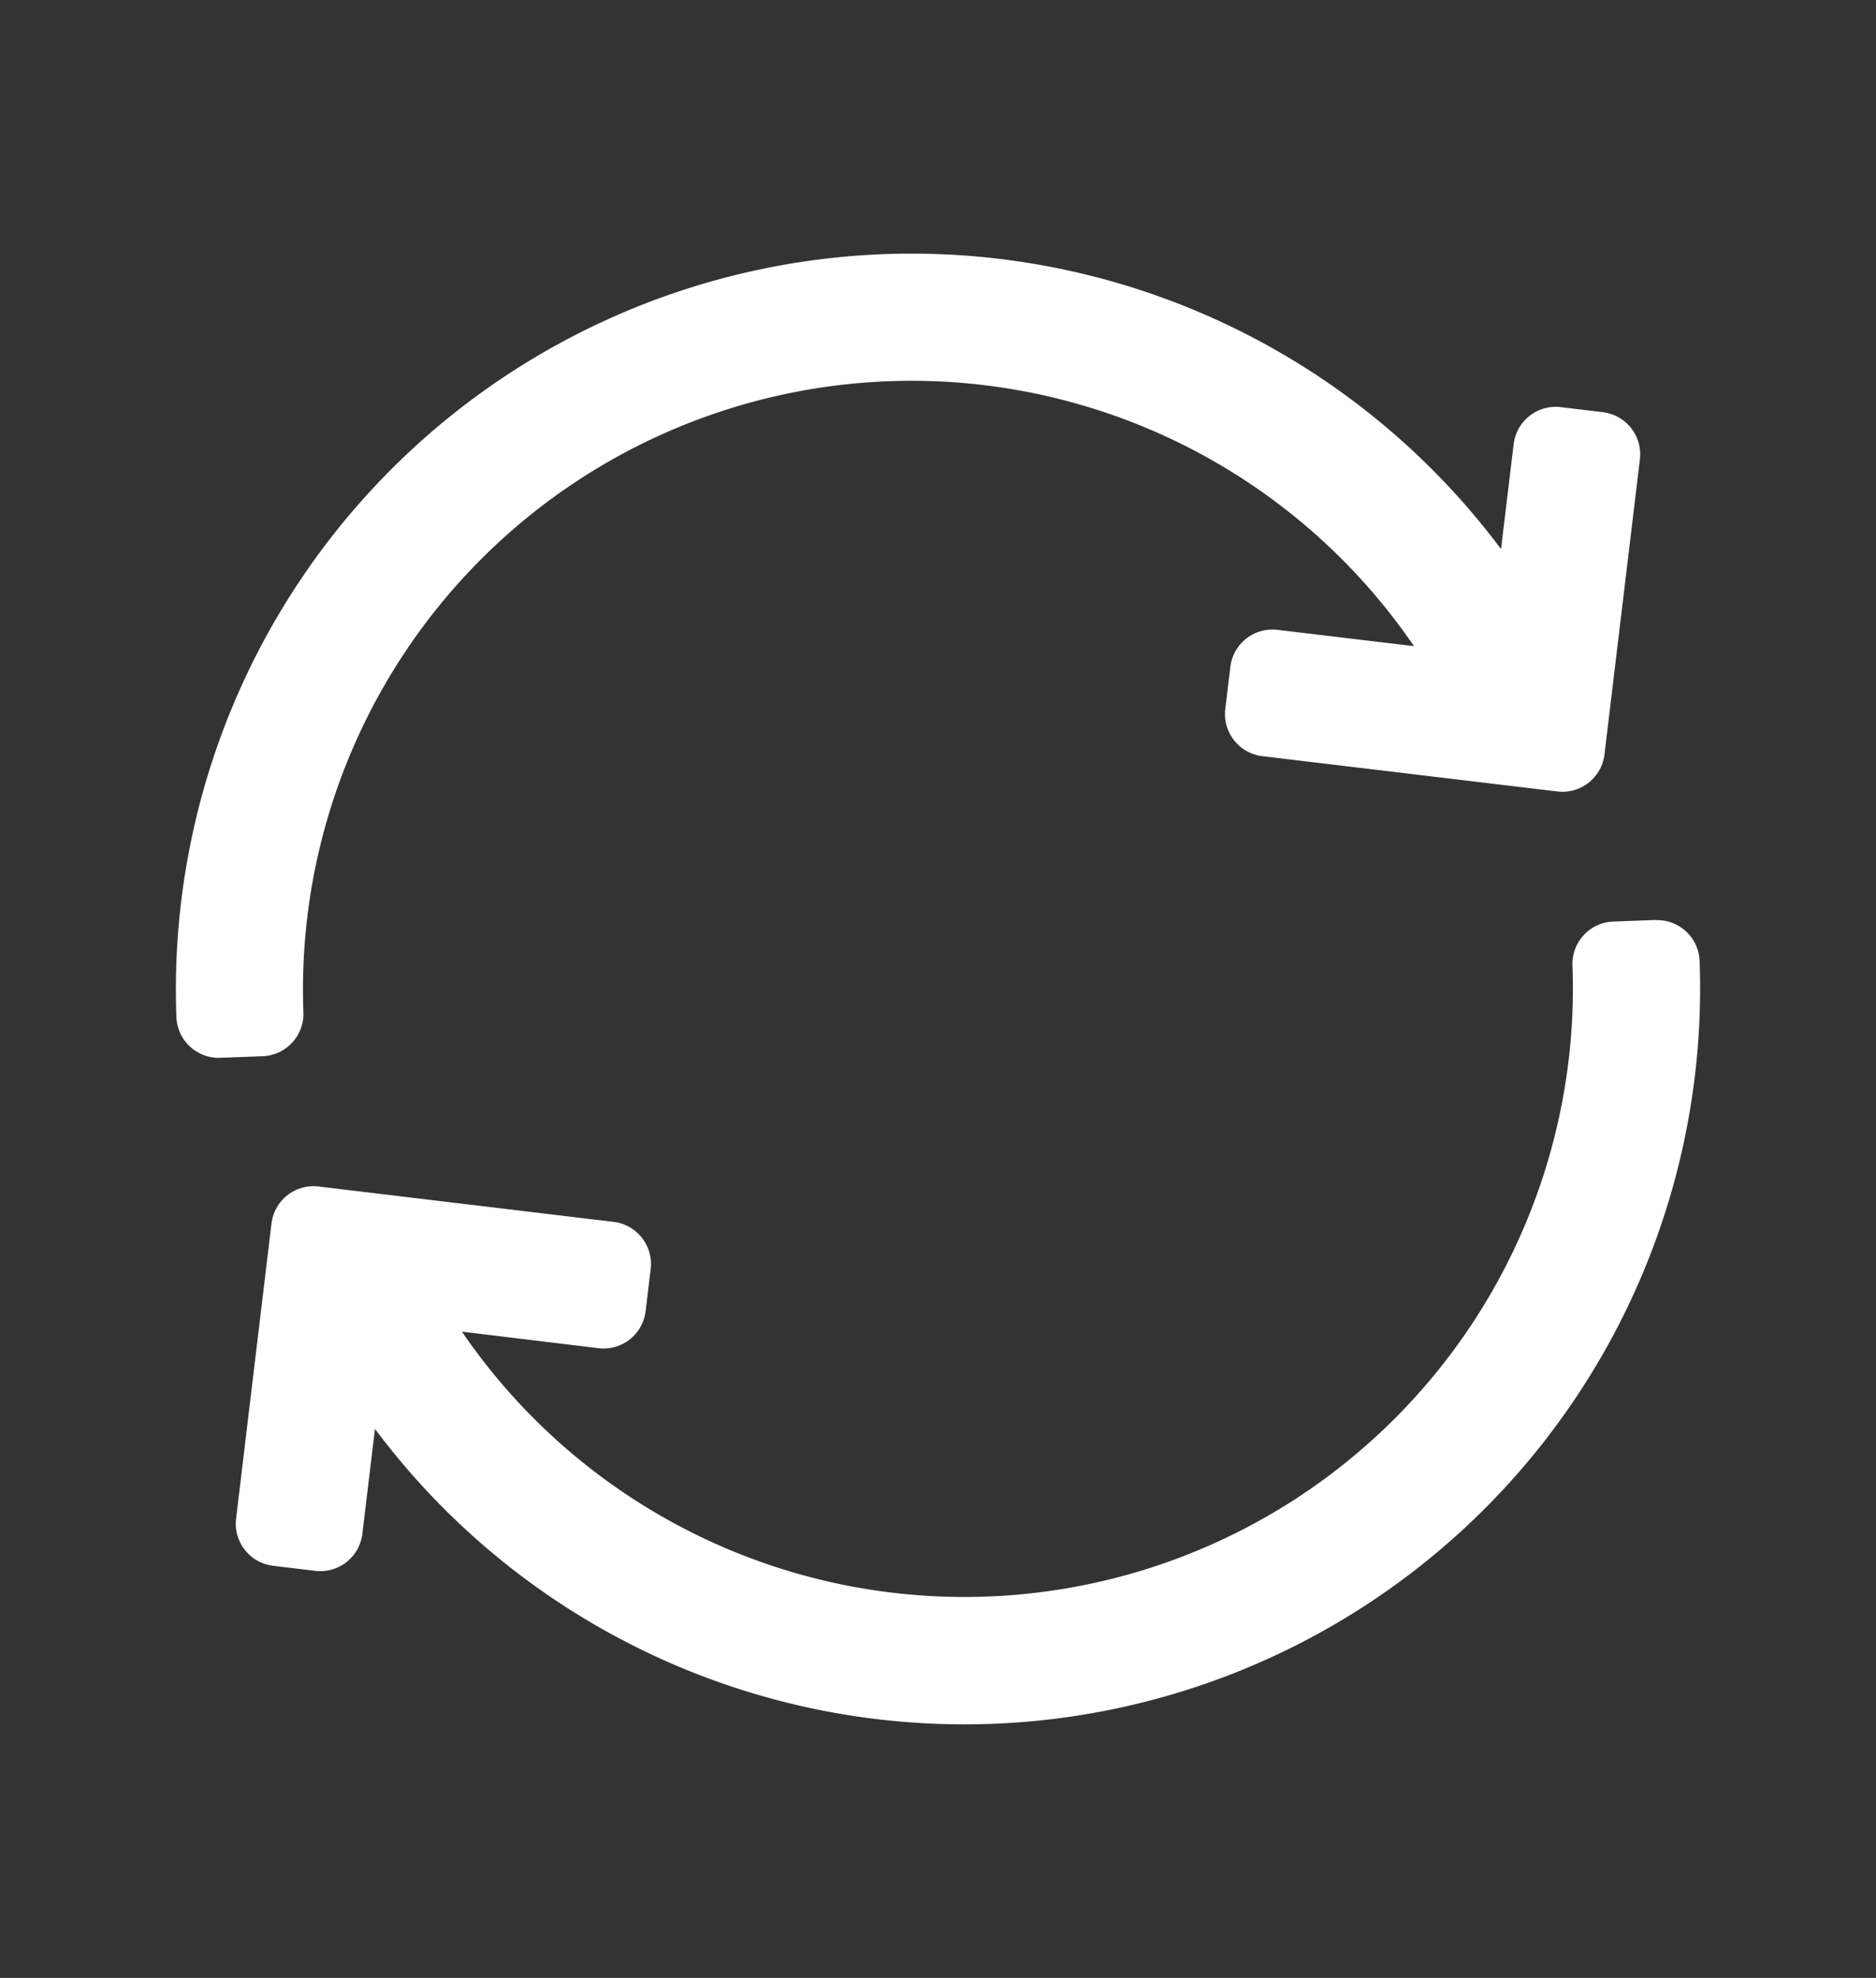
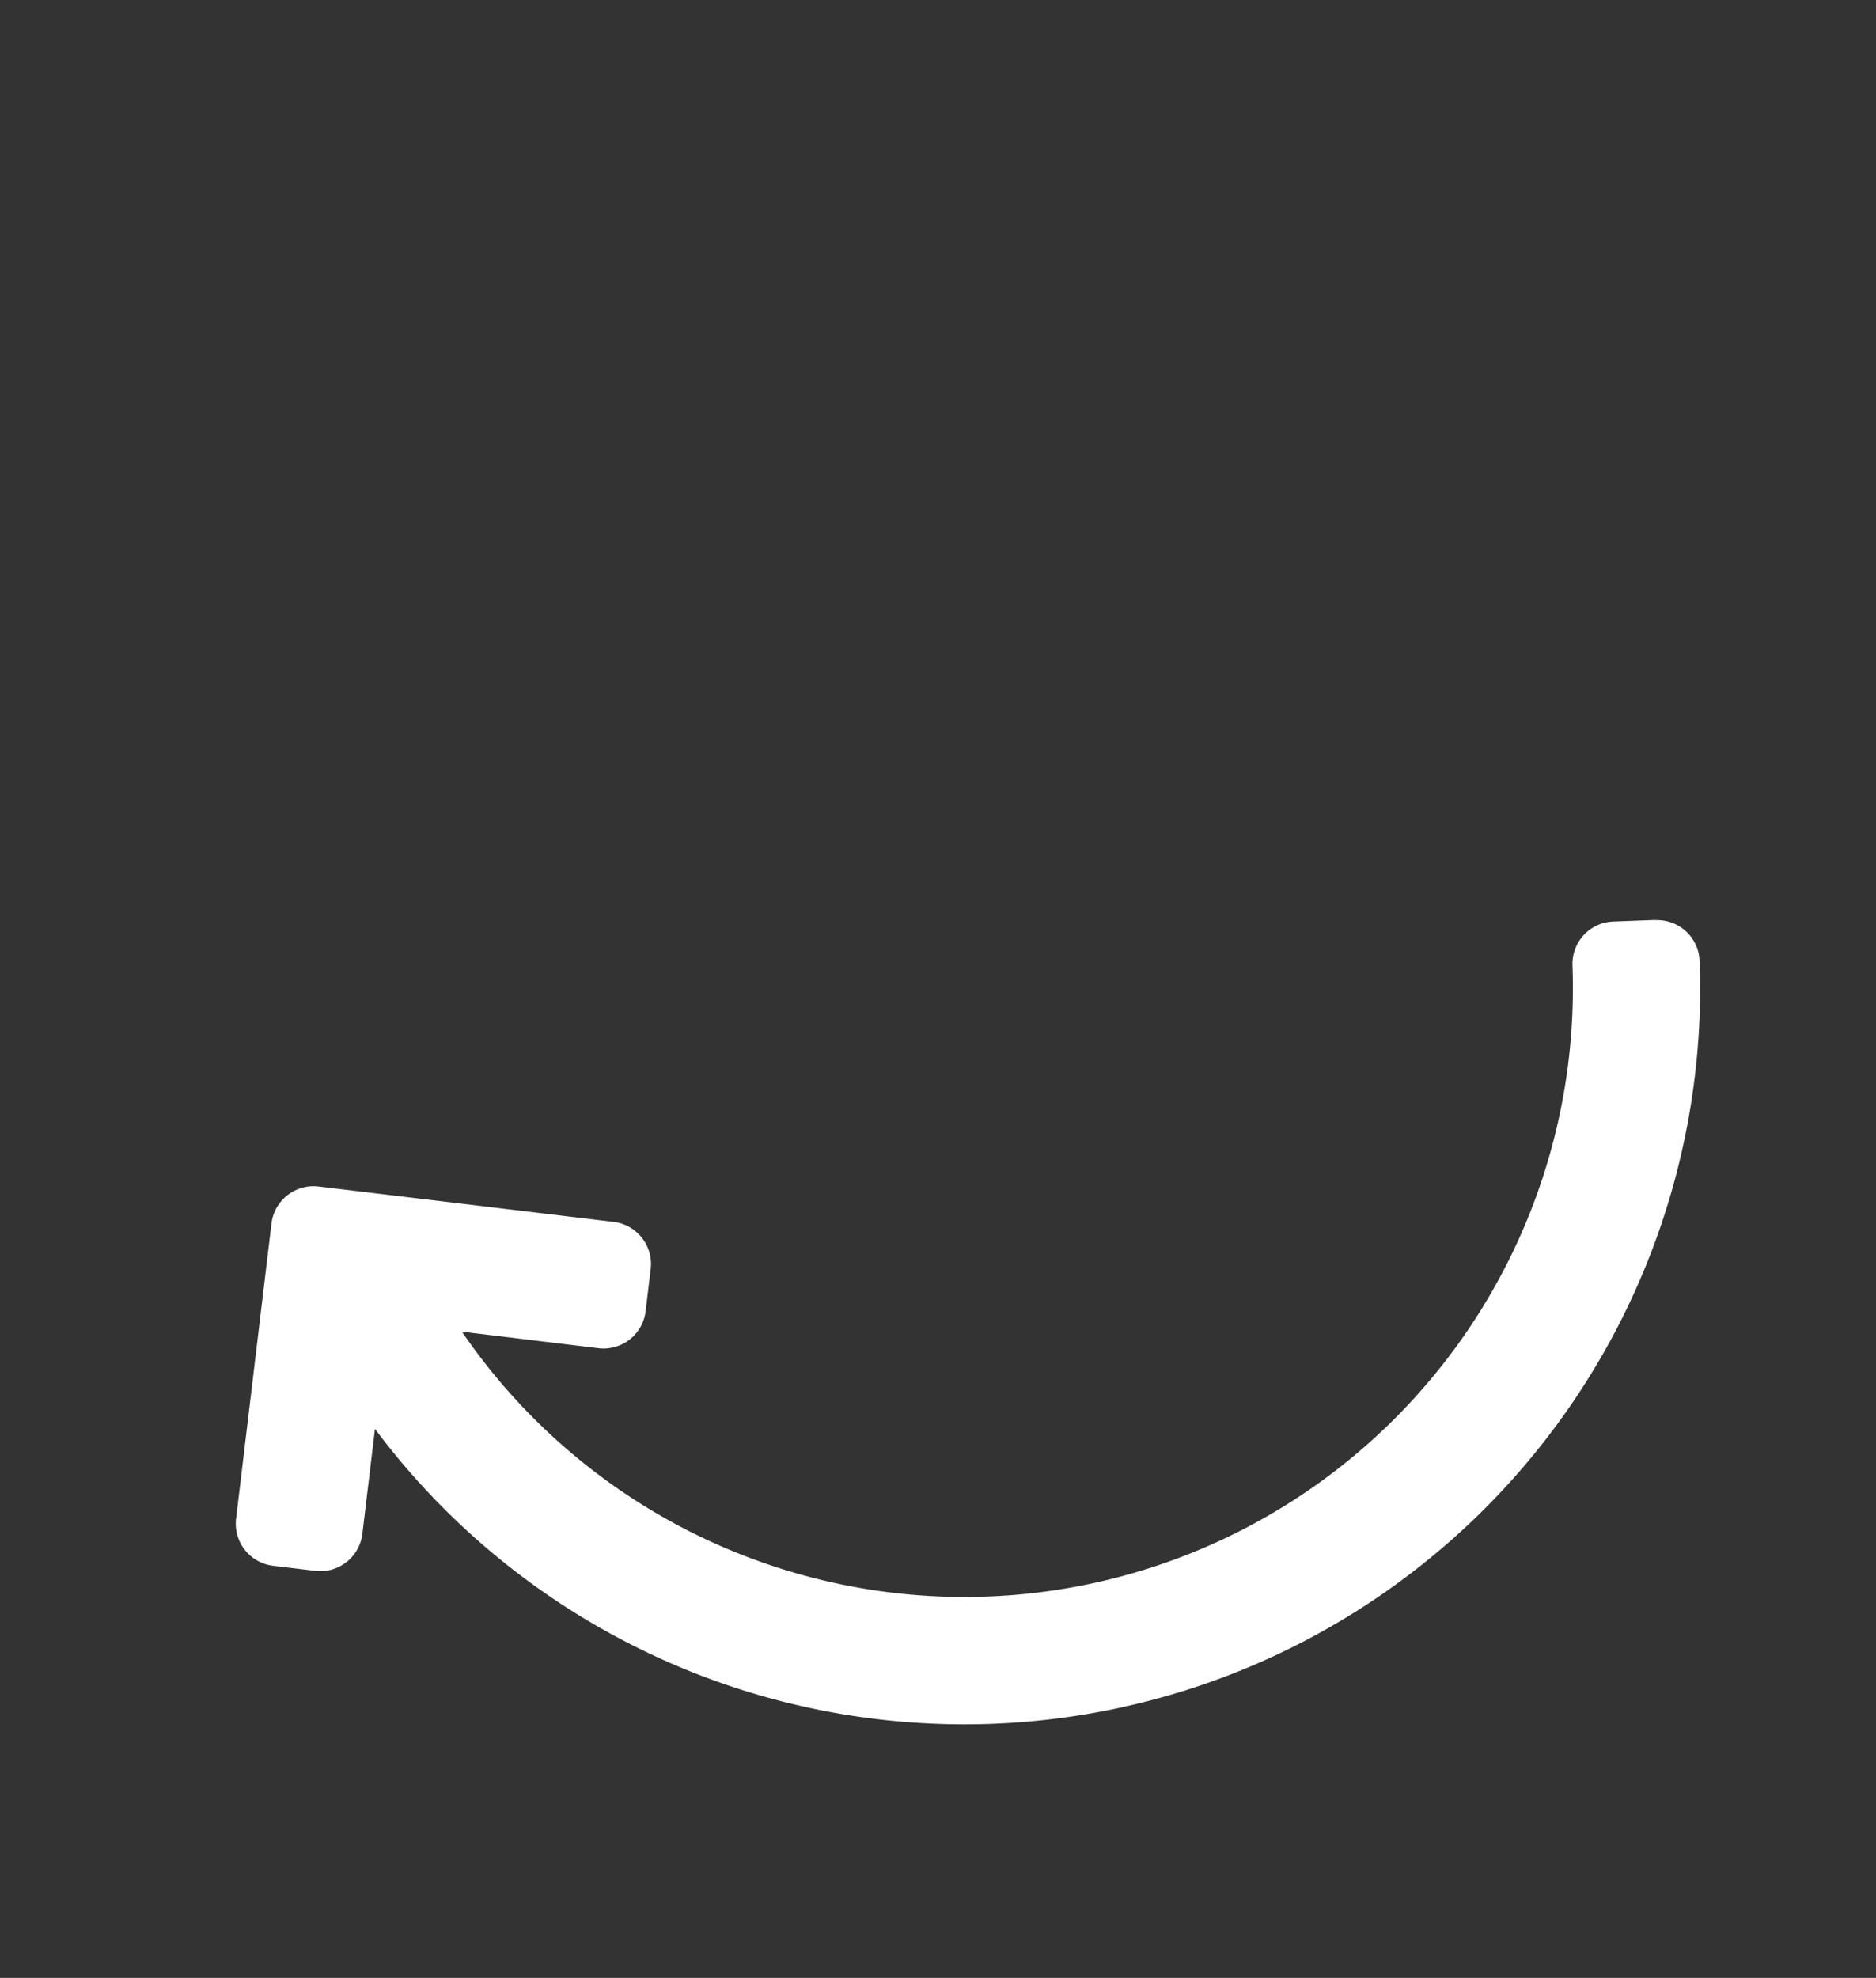
<svg xmlns="http://www.w3.org/2000/svg" width="32.237" height="33.976" viewBox="0 0 32.237 33.976">
  <rect x="0" y="0" width="32.237" height="33.976" fill="#333333" stroke="none" />
  <g id="currency-rates" transform="translate(-10.044 -12.424) rotate(-20)">
-     <path id="Caminho_27" data-name="Caminho 27" d="M54.826,31.607a.728.728,0,0,0-.363-.423l-.65-.329a.728.728,0,0,0-.979.321l-.82,1.619a12.643,12.643,0,0,0-24.139-.231.728.728,0,0,0,.47.916l.693.223a.728.728,0,0,0,.916-.47,10.457,10.457,0,0,1,20.084.617L47.93,32.785a.728.728,0,0,0-.979.321l-.329.65a.728.728,0,0,0,.321.979L51.5,37.039a.728.728,0,0,0,.978-.321l2.306-4.556A.729.729,0,0,0,54.826,31.607Z" transform="translate(-25.813)" fill="#fff" />
    <path id="Caminho_28" data-name="Caminho 28" d="M26.517,195.8l-.693-.223a.728.728,0,0,0-.916.47,10.457,10.457,0,0,1-20.084-.617L6.932,196.5a.728.728,0,0,0,.979-.321l.329-.65a.728.728,0,0,0-.321-.979l-4.556-2.305a.728.728,0,0,0-.979.321L.079,197.121A.728.728,0,0,0,.4,198.1l.65.329a.728.728,0,0,0,.979-.321l.82-1.619a12.643,12.643,0,0,0,24.139.231.728.728,0,0,0-.47-.916Z" transform="translate(0 -156.11)" fill="#fff" />
  </g>
</svg>